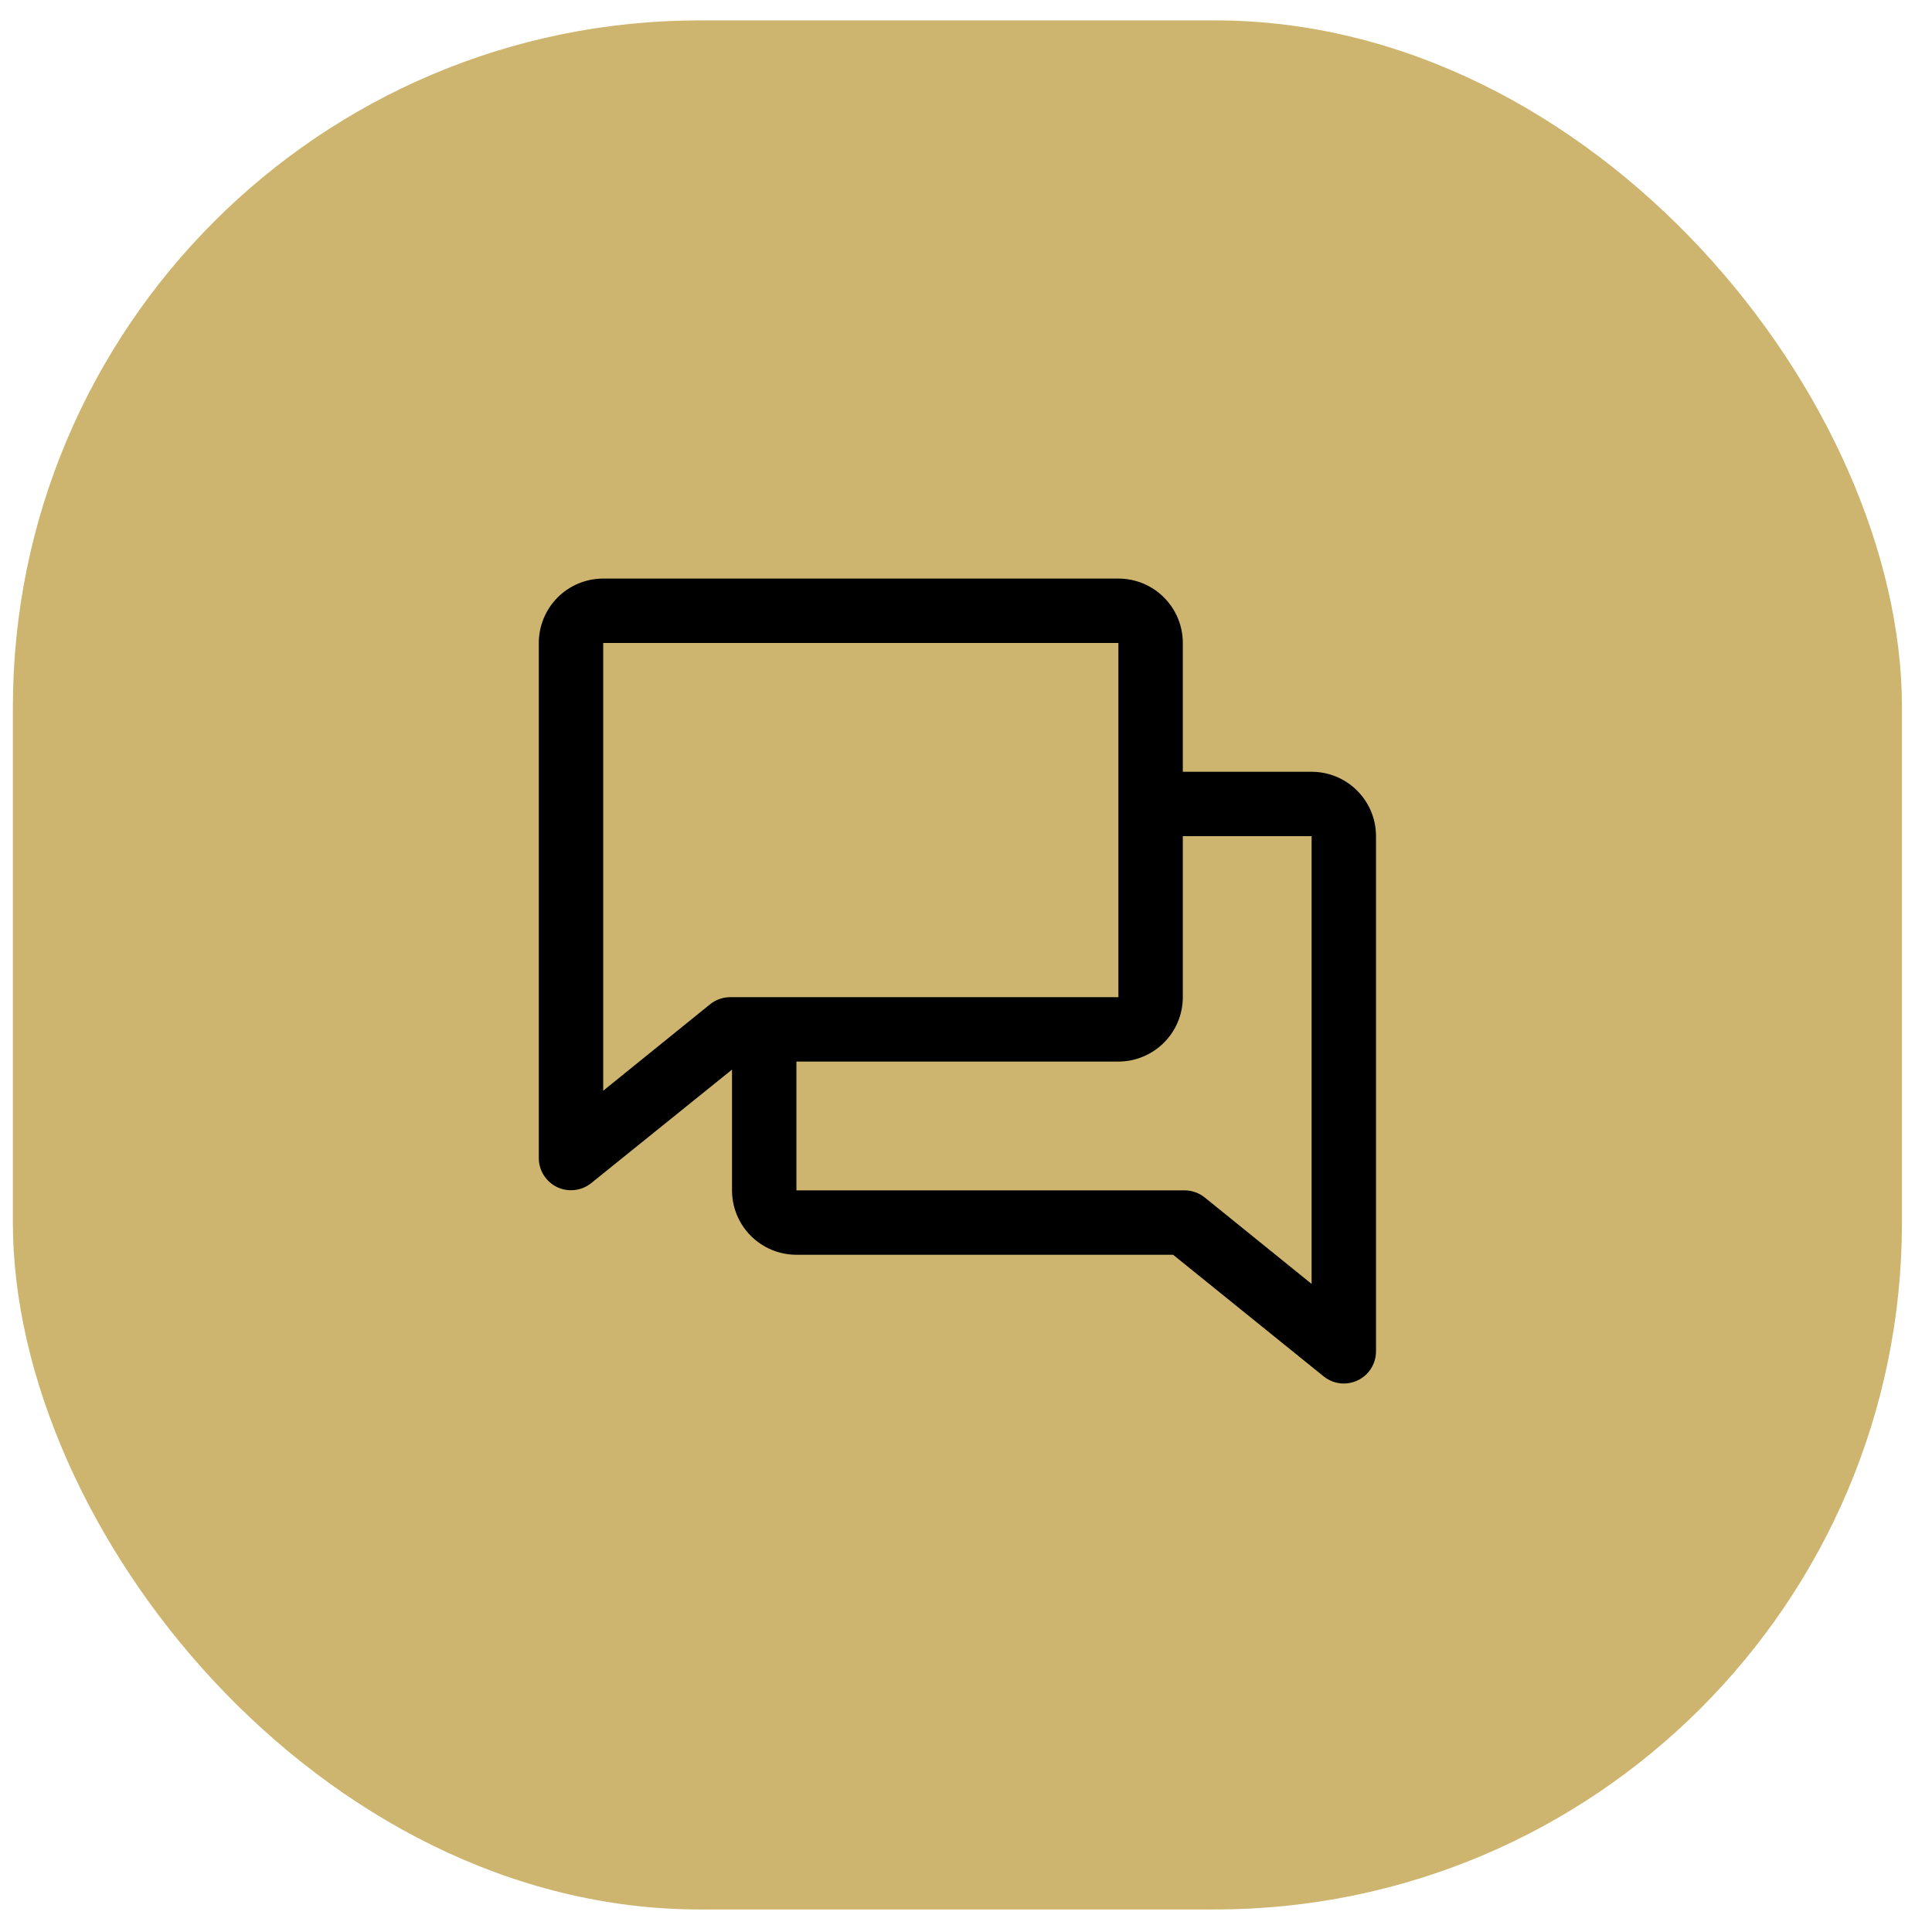
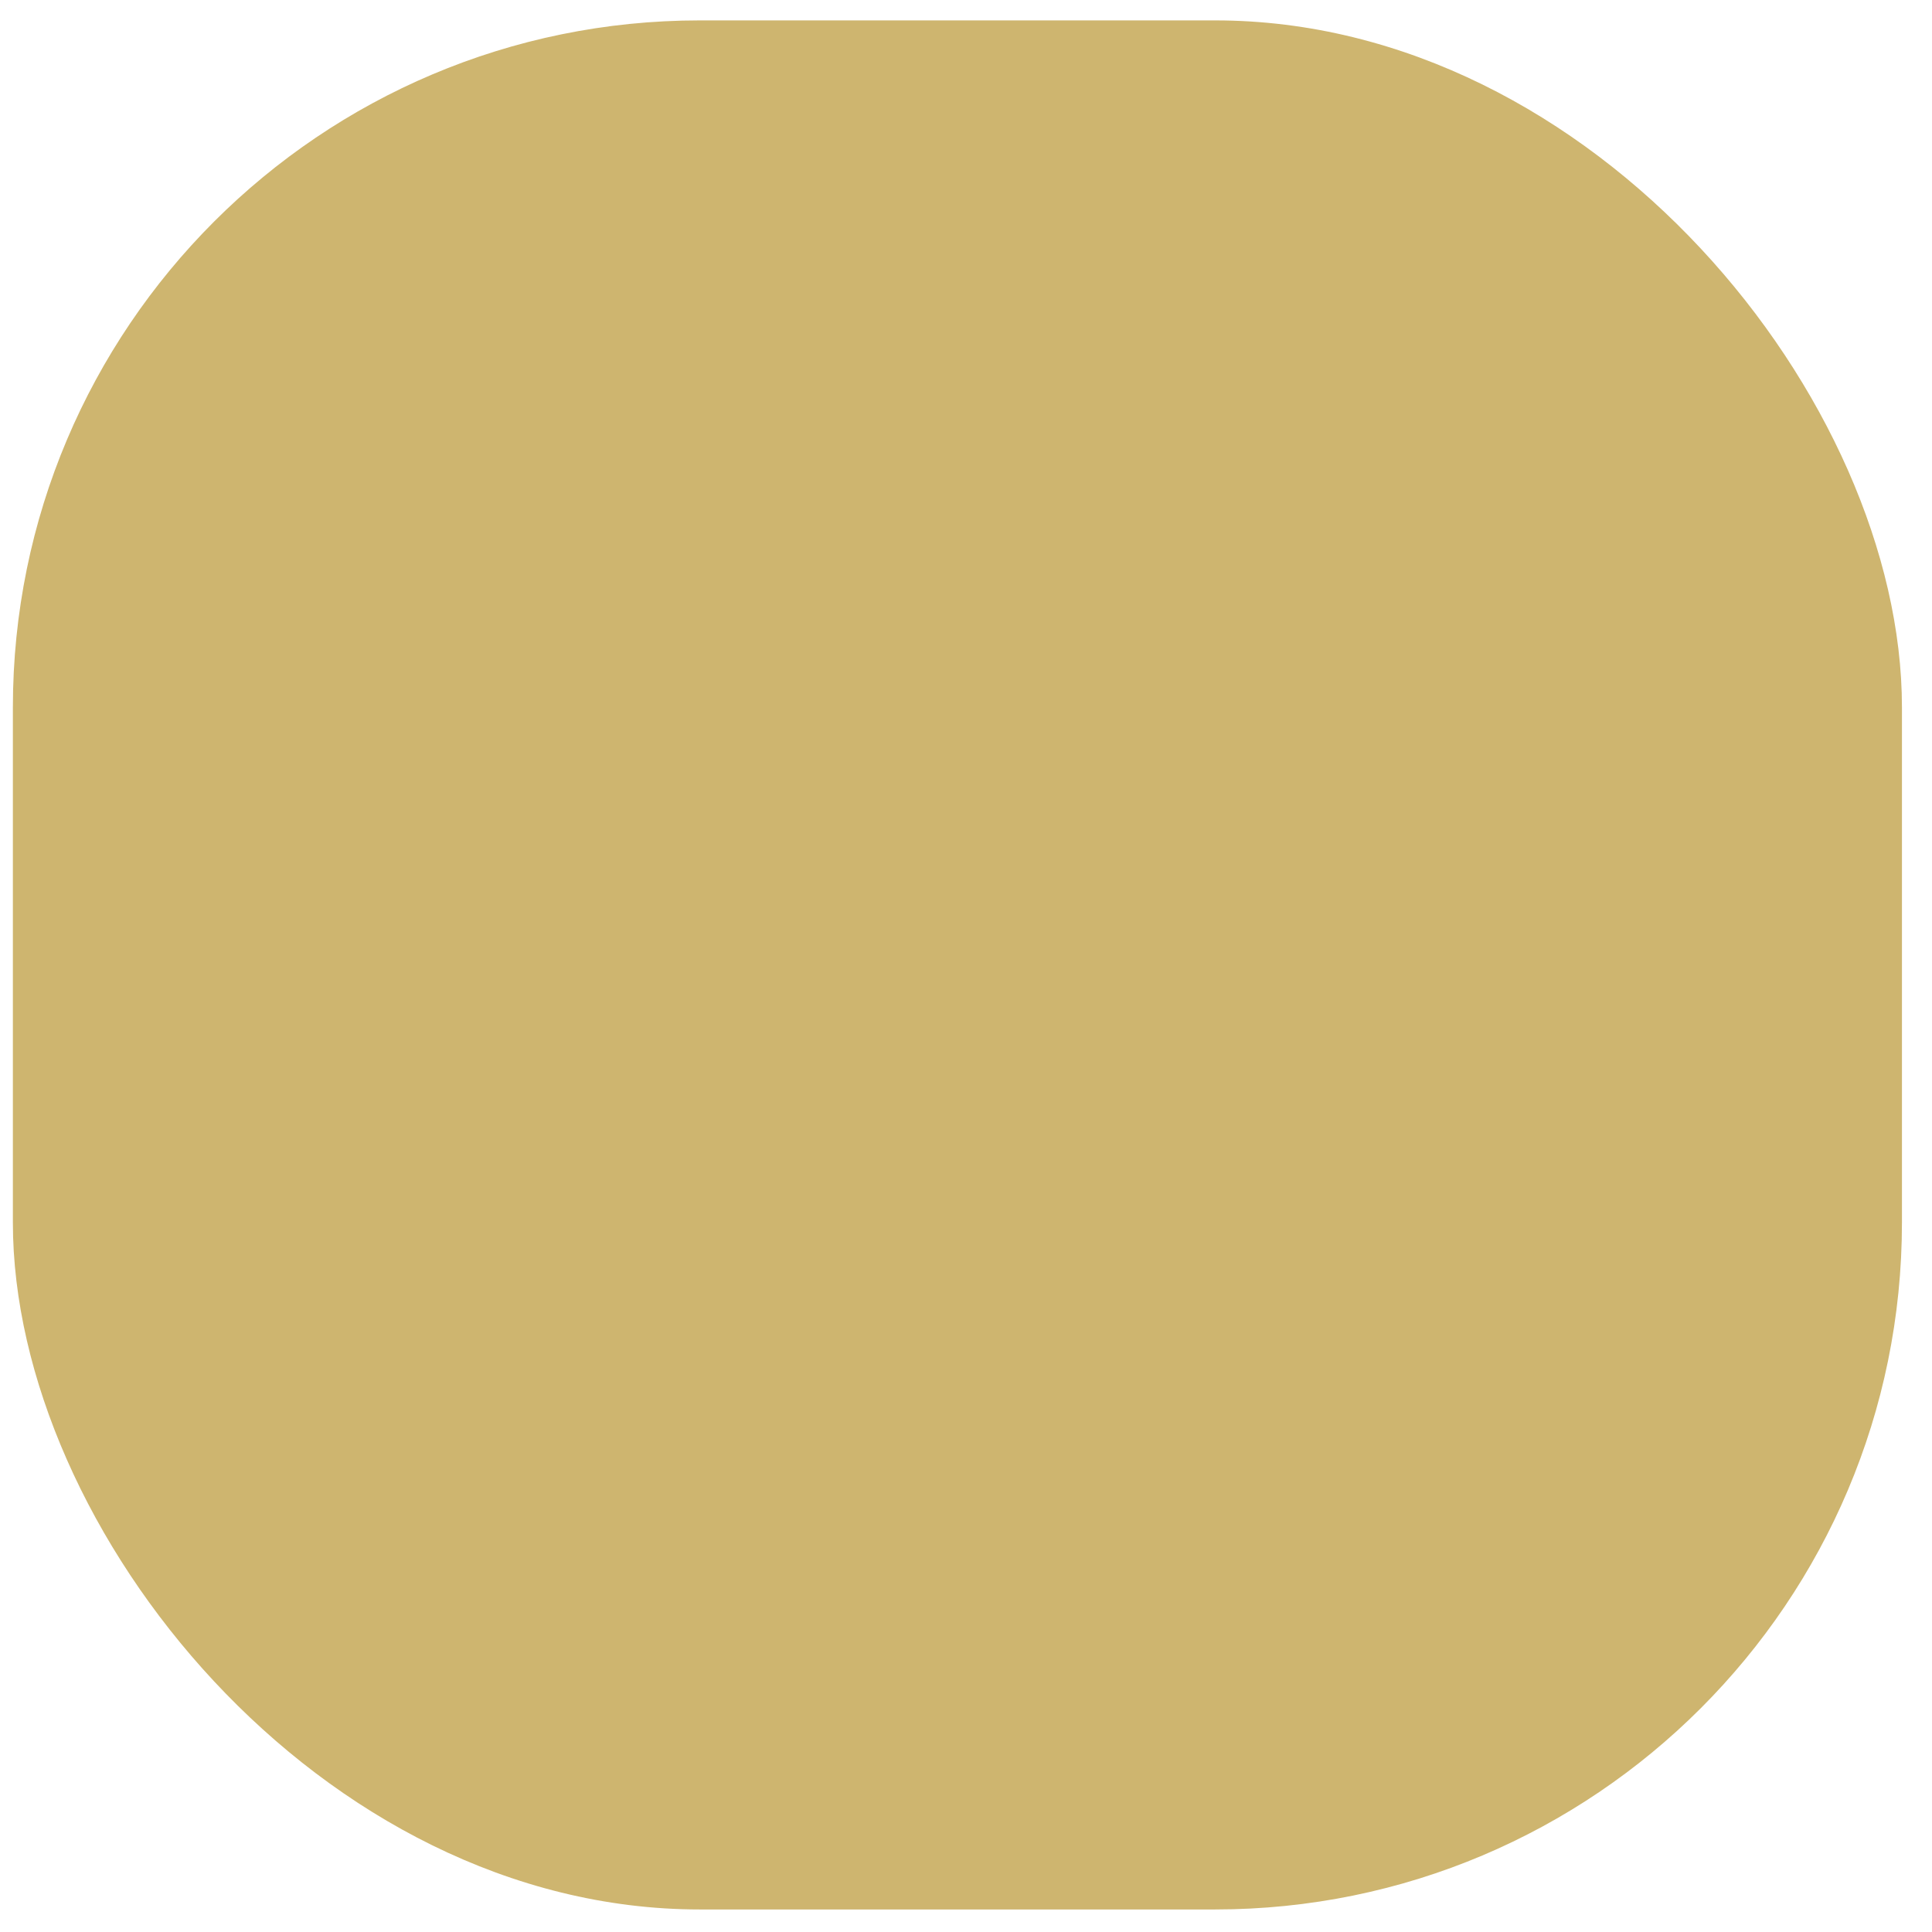
<svg xmlns="http://www.w3.org/2000/svg" width="45" height="45" viewBox="0 0 45 45" fill="none">
  <rect x="0.3" y="0.475" width="44" height="44" rx="16" fill="#CEB56F" />
-   <path d="M30.55 17.976H27.55V14.976C27.55 14.578 27.392 14.196 27.11 13.915C26.829 13.633 26.447 13.476 26.05 13.476H14.05C13.652 13.476 13.27 13.633 12.989 13.915C12.708 14.196 12.55 14.578 12.55 14.976V26.976C12.55 27.117 12.59 27.255 12.666 27.374C12.741 27.493 12.849 27.589 12.976 27.65C13.103 27.711 13.245 27.734 13.385 27.718C13.525 27.702 13.658 27.647 13.768 27.559L17.05 24.913V27.726C17.05 28.123 17.208 28.505 17.489 28.786C17.77 29.067 18.152 29.226 18.55 29.226H27.324L30.831 32.059C30.963 32.166 31.129 32.225 31.3 32.225C31.498 32.225 31.689 32.146 31.83 32.006C31.971 31.865 32.05 31.674 32.05 31.476V19.476C32.05 19.078 31.892 18.696 31.61 18.415C31.329 18.134 30.947 17.976 30.55 17.976ZM16.539 23.392L14.05 25.405V14.976H26.05V23.226H17.01C16.838 23.226 16.672 23.284 16.539 23.392ZM30.55 29.905L28.061 27.892C27.928 27.785 27.762 27.726 27.592 27.726H18.55V24.726H26.05C26.447 24.726 26.829 24.567 27.11 24.286C27.392 24.005 27.55 23.623 27.55 23.226V19.476H30.55V29.905Z" fill="black" />
</svg>